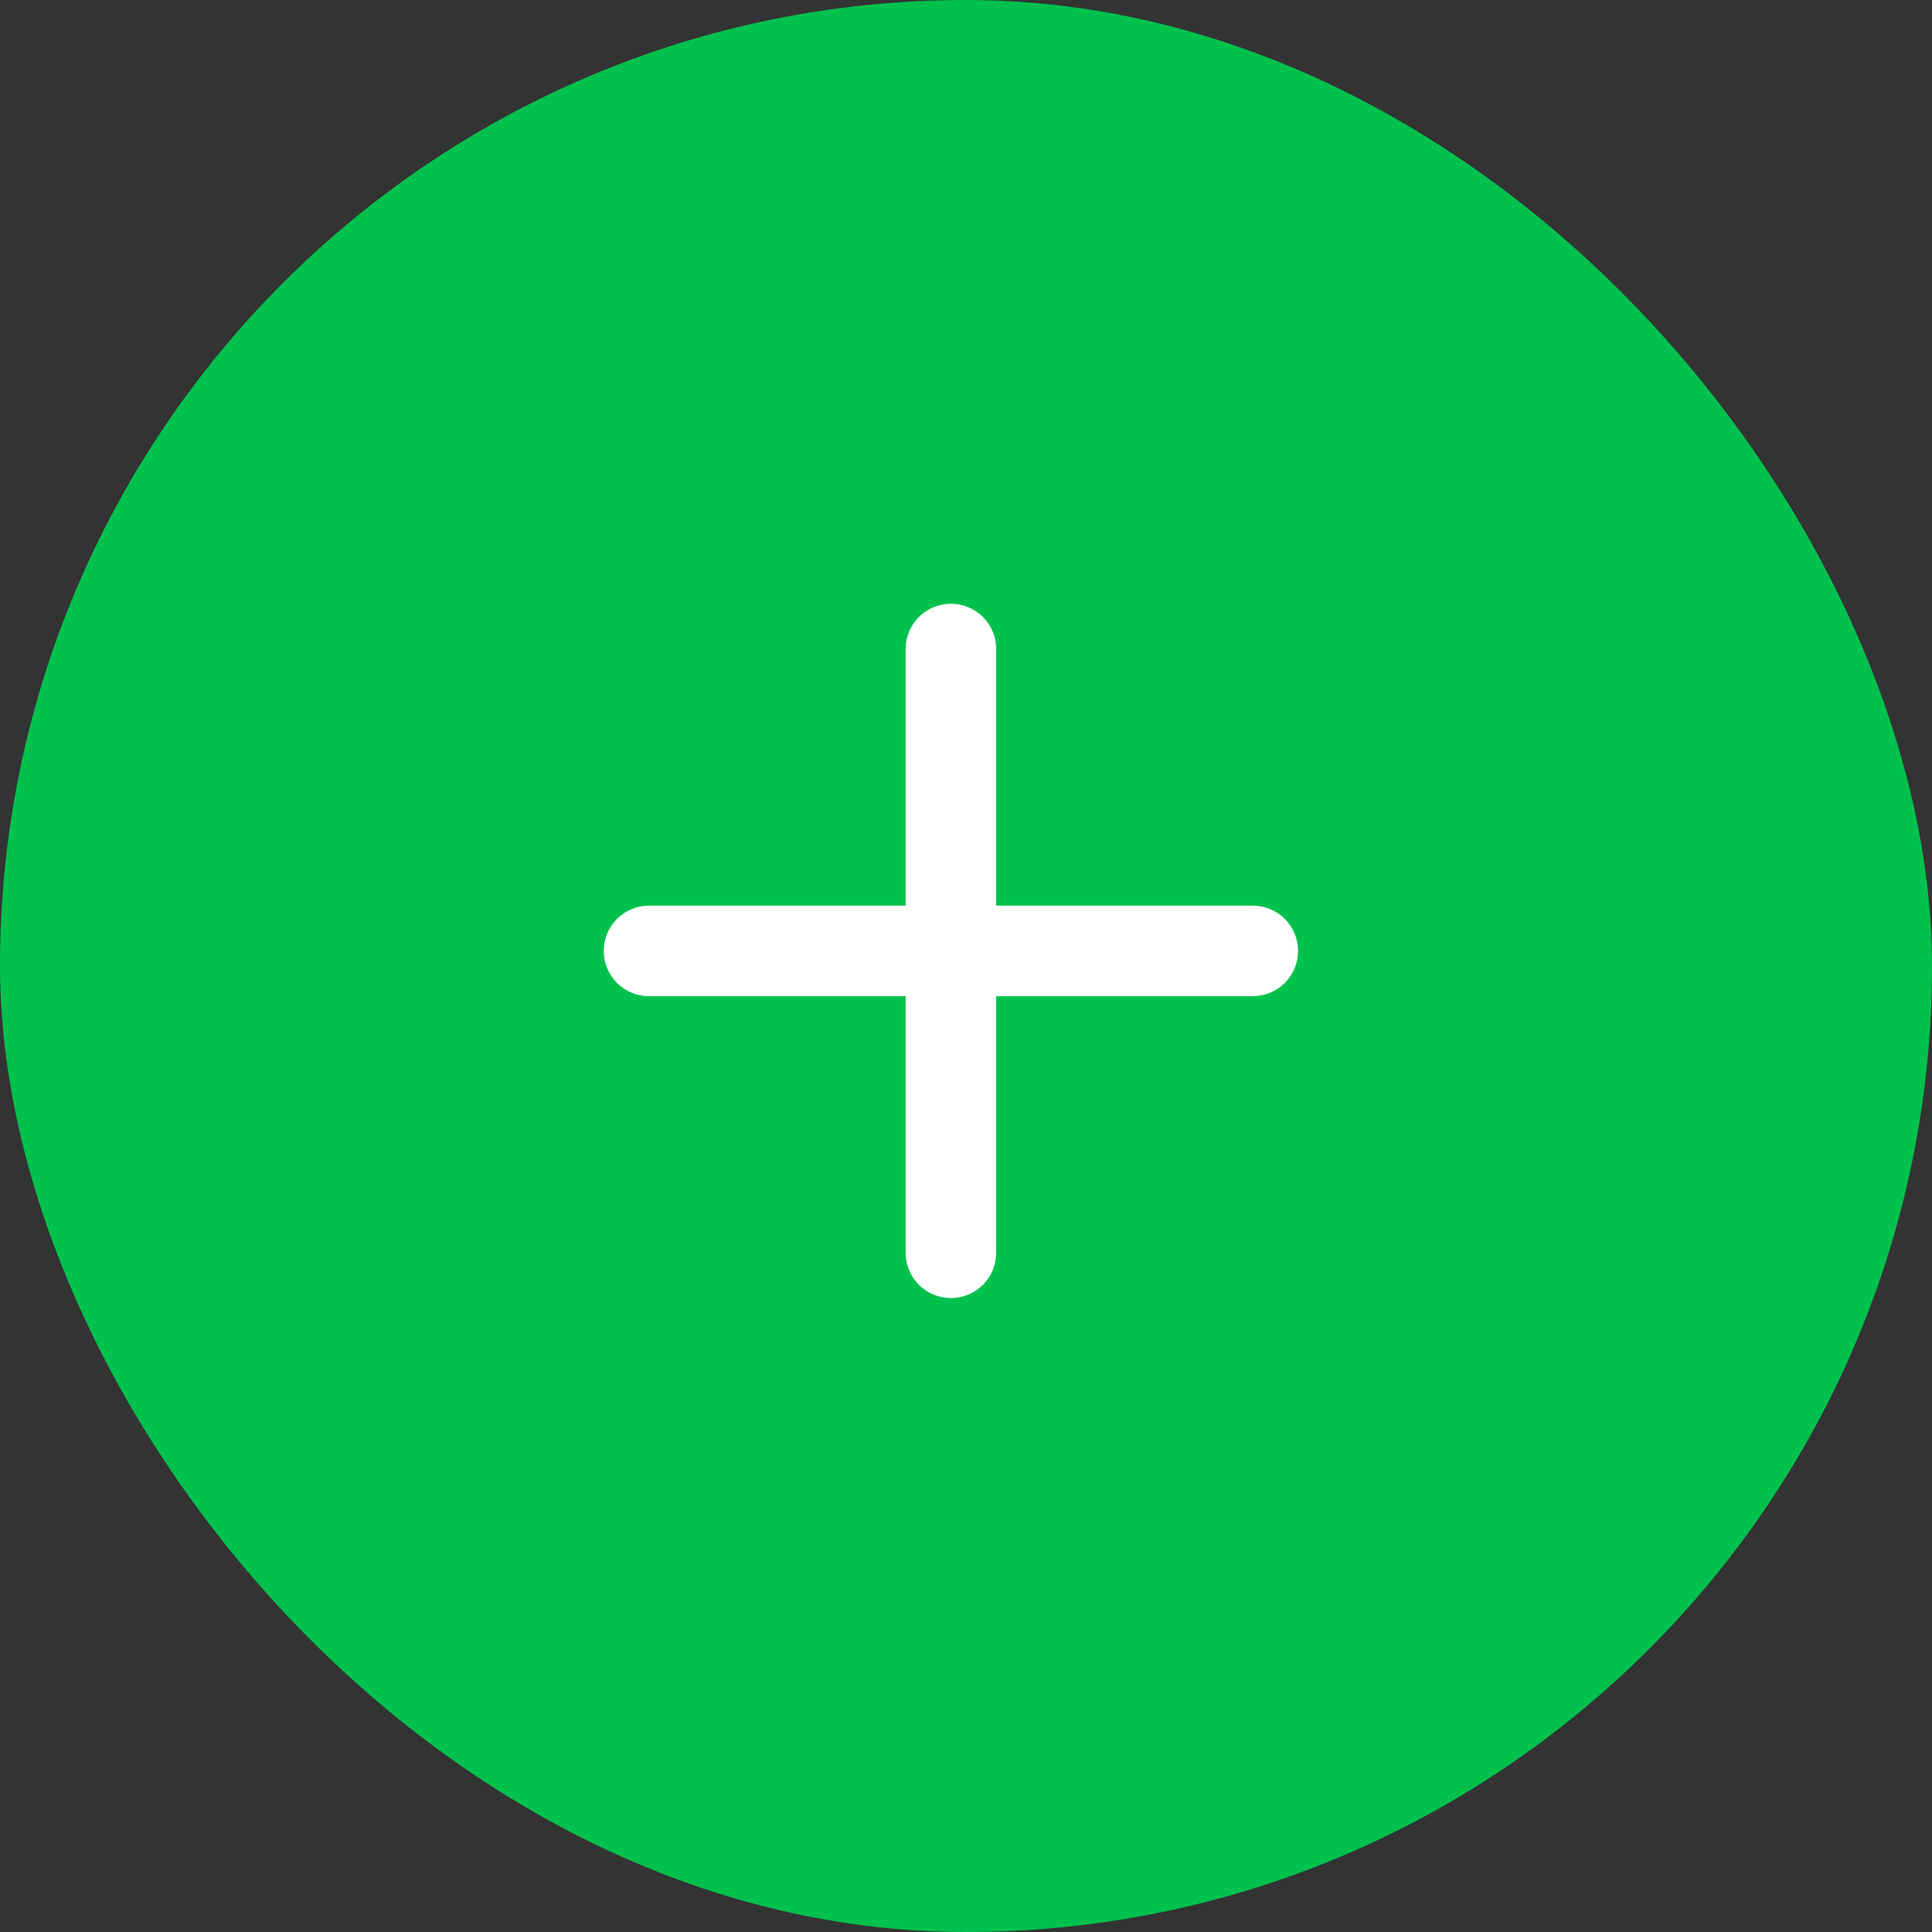
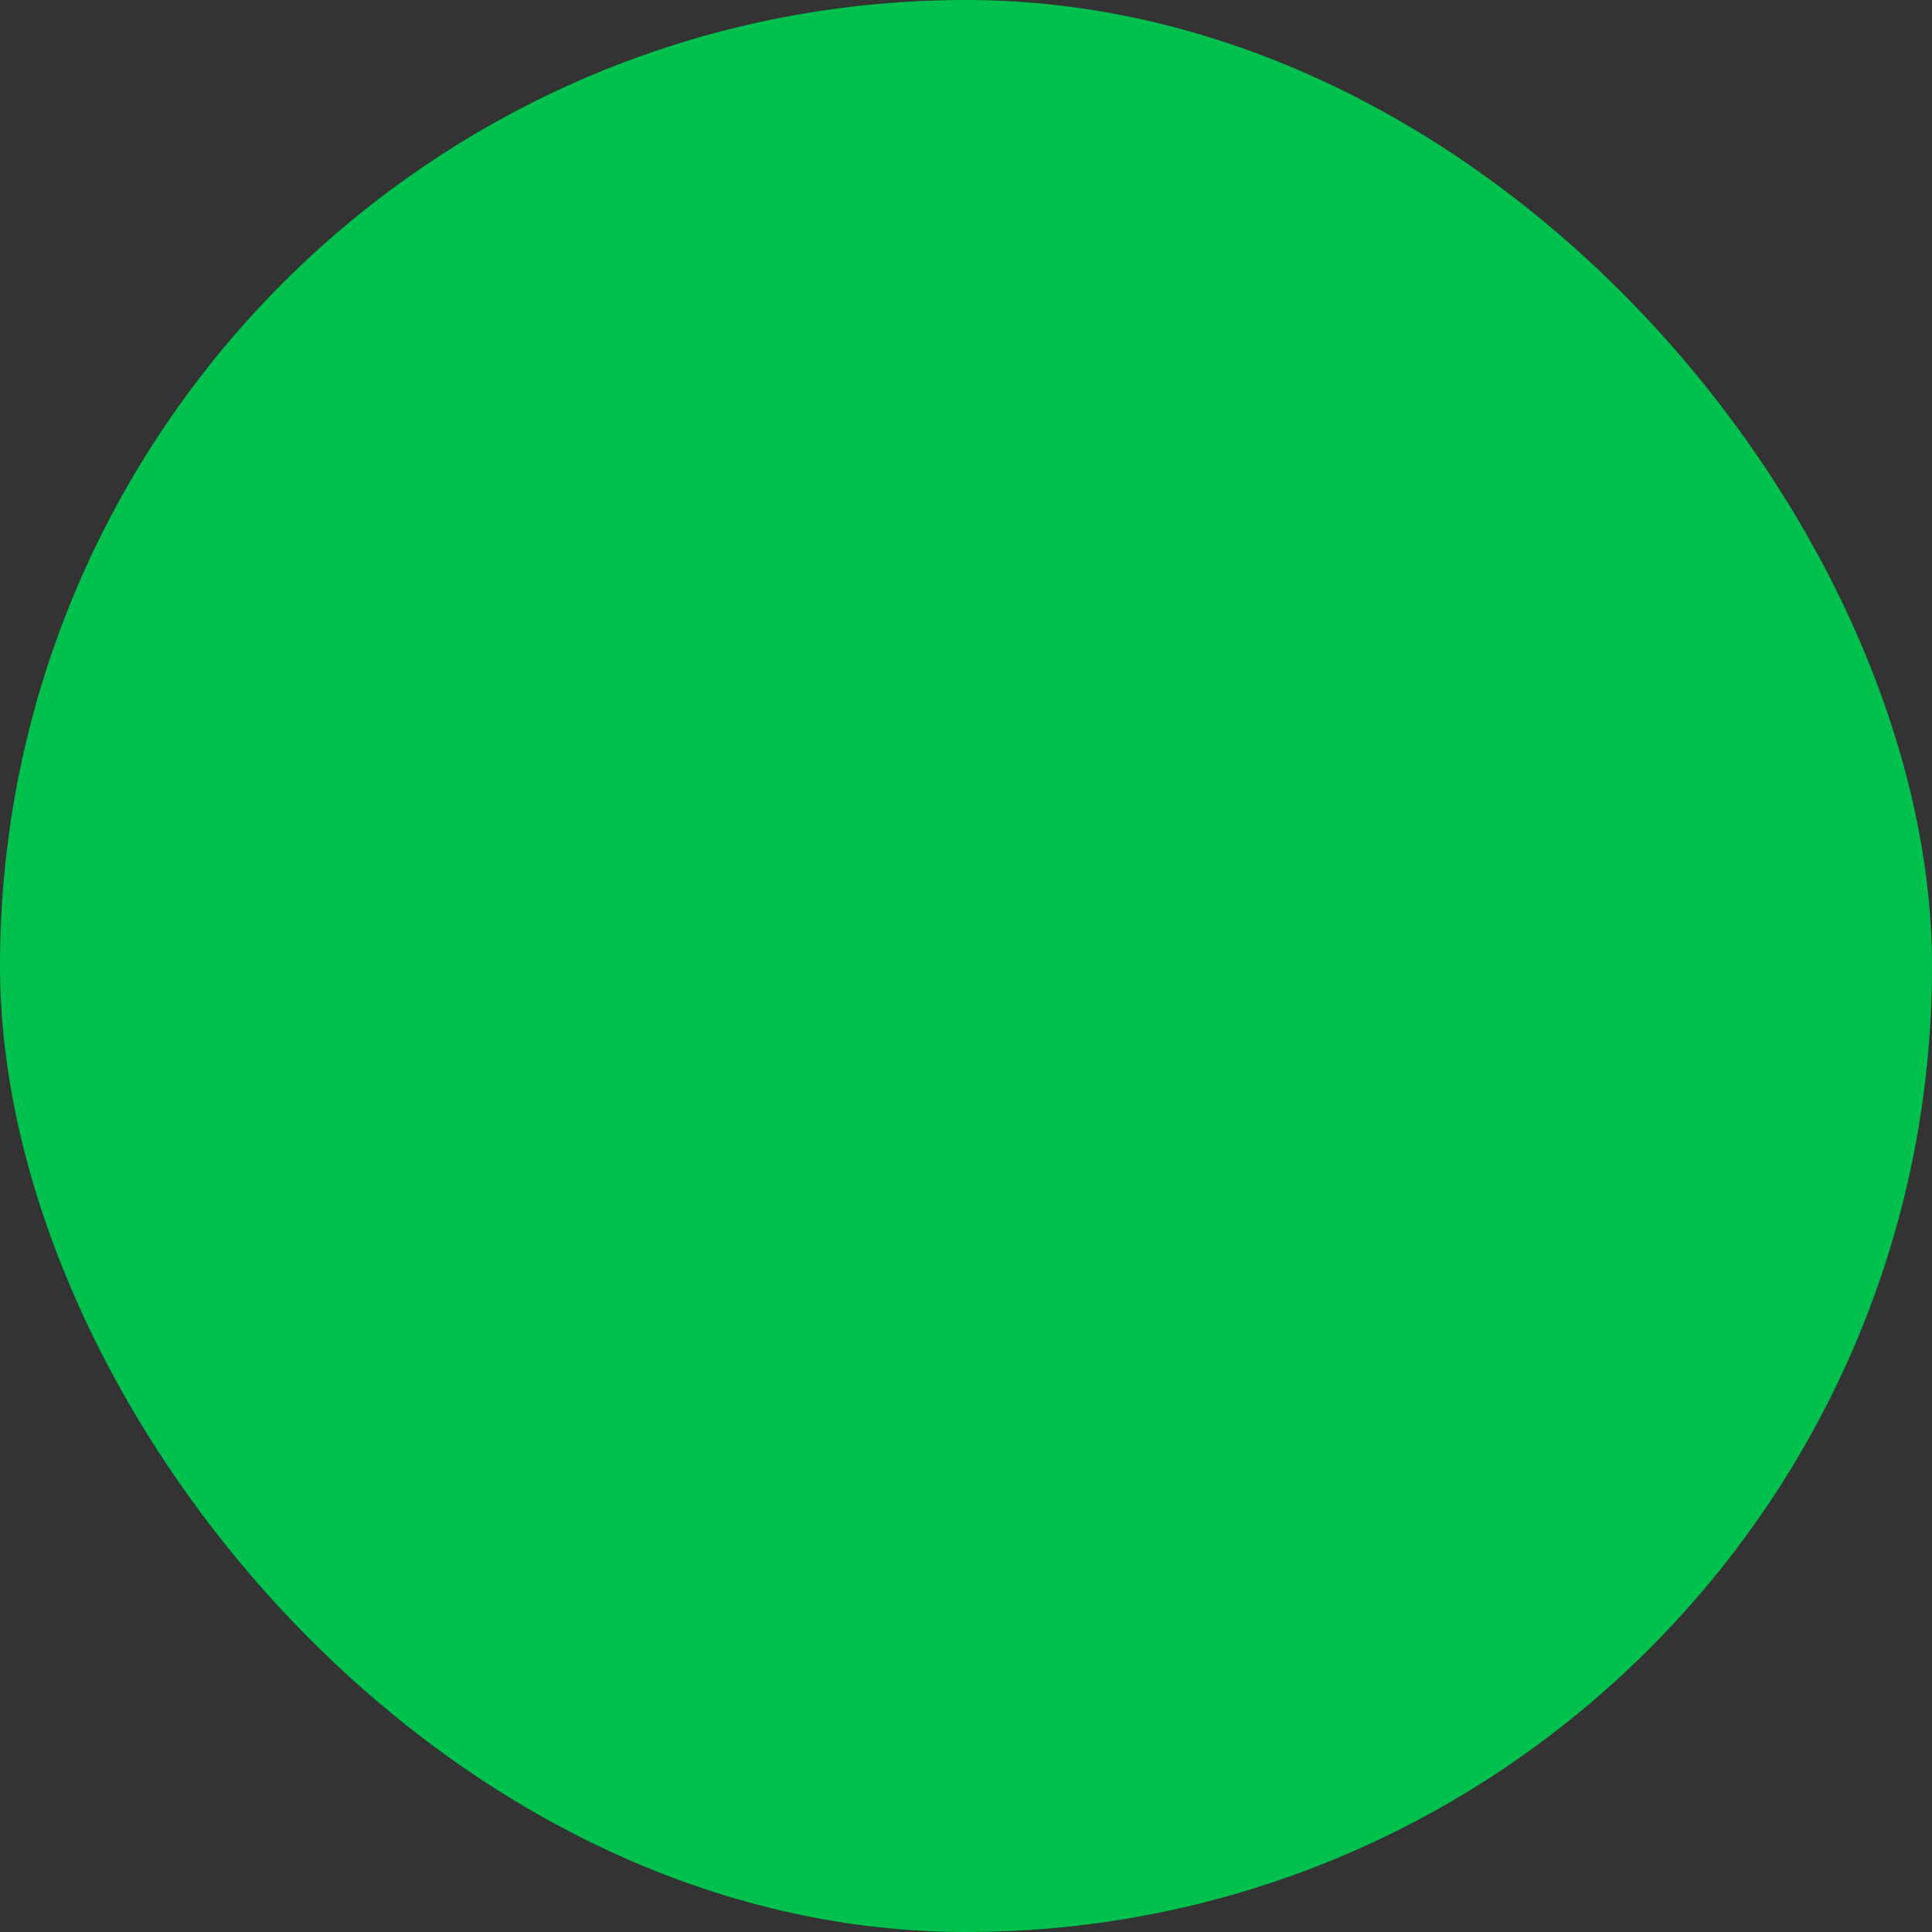
<svg xmlns="http://www.w3.org/2000/svg" width="48" height="48" viewBox="0 0 48 48" fill="none">
  <rect x="0" y="0" width="48" height="48" fill="#333333" stroke="none" />
  <rect width="48" height="48" rx="24" fill="#00C14D" />
-   <path fill-rule="evenodd" clip-rule="evenodd" d="M23.625 15C23.923 15 24.209 15.118 24.421 15.329C24.631 15.54 24.75 15.827 24.75 16.125V22.5H31.125C31.423 22.5 31.71 22.619 31.921 22.829C32.132 23.041 32.25 23.327 32.25 23.625C32.25 23.923 32.132 24.209 31.921 24.421C31.71 24.631 31.423 24.75 31.125 24.75H24.75V31.125C24.75 31.423 24.631 31.71 24.421 31.921C24.209 32.132 23.923 32.25 23.625 32.25C23.327 32.25 23.041 32.132 22.829 31.921C22.619 31.71 22.5 31.423 22.5 31.125V24.75H16.125C15.827 24.75 15.54 24.631 15.329 24.421C15.118 24.209 15 23.923 15 23.625C15 23.327 15.118 23.041 15.329 22.829C15.54 22.619 15.827 22.5 16.125 22.5H22.5V16.125C22.5 15.827 22.619 15.54 22.829 15.329C23.041 15.118 23.327 15 23.625 15Z" fill="white" />
</svg>